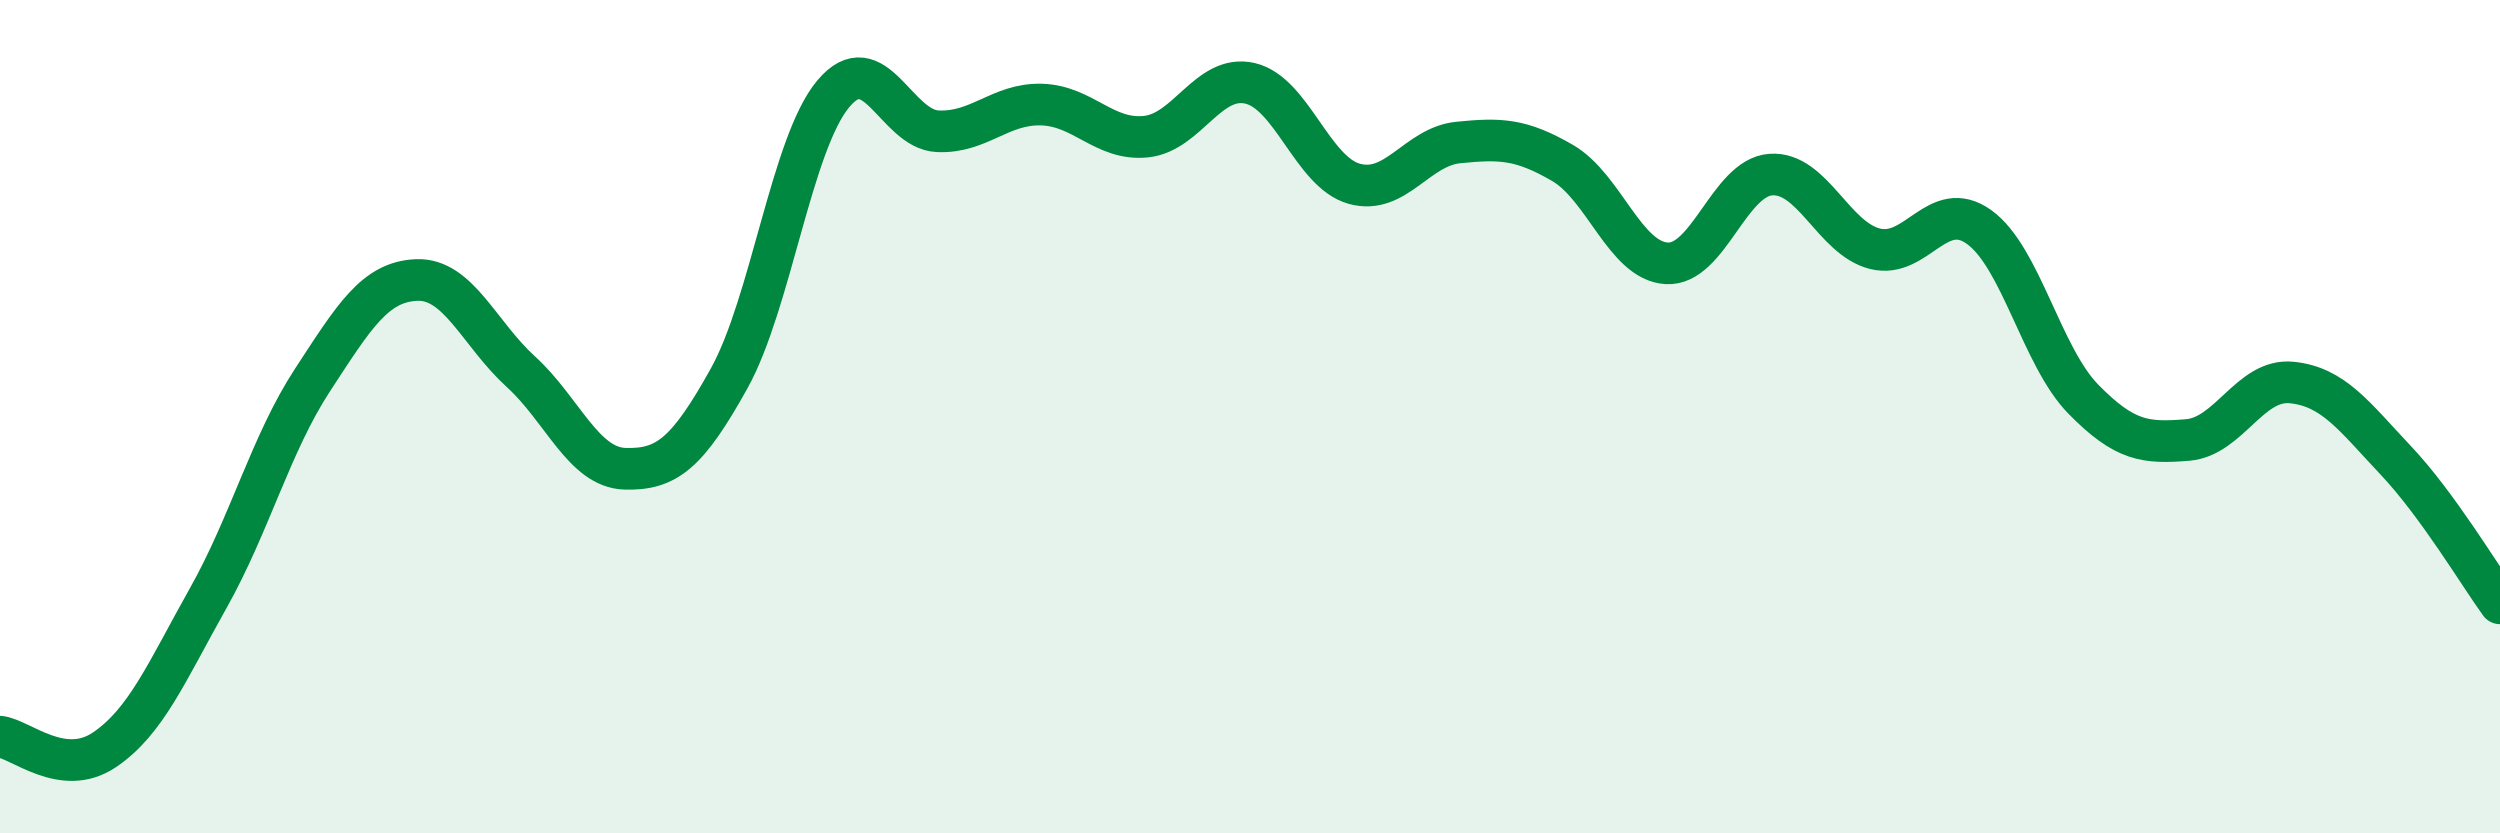
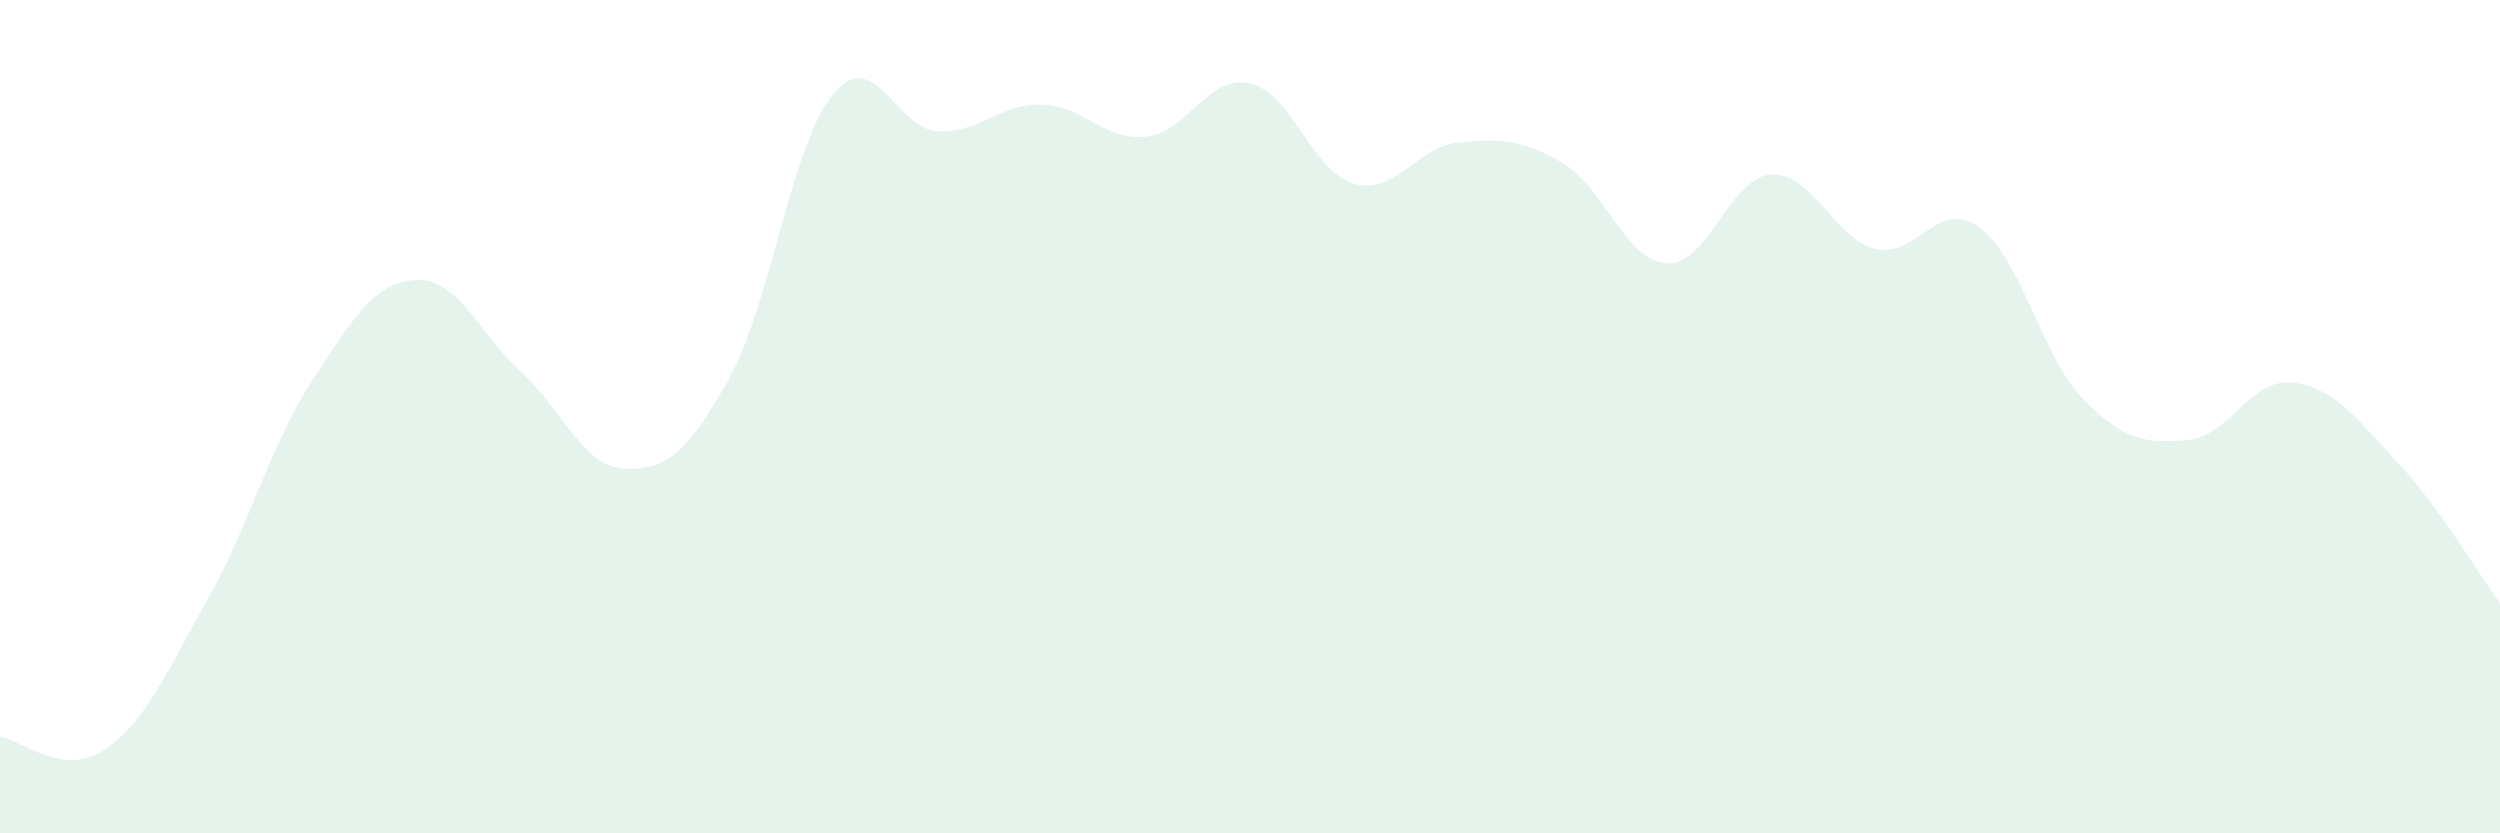
<svg xmlns="http://www.w3.org/2000/svg" width="60" height="20" viewBox="0 0 60 20">
  <path d="M 0,17.68 C 0.5,17.74 1.5,18.67 2.5,18 C 3.5,17.33 4,16.13 5,14.35 C 6,12.57 6.5,10.65 7.5,9.12 C 8.5,7.59 9,6.76 10,6.72 C 11,6.68 11.5,8.01 12.5,8.92 C 13.5,9.83 14,11.22 15,11.25 C 16,11.28 16.5,10.88 17.5,9.08 C 18.5,7.28 19,3.44 20,2.25 C 21,1.06 21.5,3.1 22.5,3.15 C 23.5,3.2 24,2.48 25,2.51 C 26,2.54 26.5,3.38 27.5,3.28 C 28.5,3.18 29,1.77 30,2 C 31,2.23 31.5,4.13 32.5,4.41 C 33.5,4.69 34,3.52 35,3.42 C 36,3.32 36.5,3.33 37.5,3.91 C 38.5,4.49 39,6.26 40,6.32 C 41,6.38 41.5,4.26 42.5,4.19 C 43.5,4.12 44,5.72 45,5.97 C 46,6.22 46.5,4.73 47.5,5.45 C 48.5,6.17 49,8.56 50,9.58 C 51,10.6 51.5,10.64 52.5,10.56 C 53.5,10.48 54,9.08 55,9.18 C 56,9.28 56.5,9.99 57.5,11.05 C 58.5,12.11 59.5,13.79 60,14.48L60 20L0 20Z" fill="#008740" opacity="0.1" stroke-linecap="round" stroke-linejoin="round" />
-   <path d="M 0,17.68 C 0.5,17.74 1.5,18.67 2.5,18 C 3.5,17.33 4,16.13 5,14.35 C 6,12.57 6.5,10.65 7.5,9.12 C 8.5,7.59 9,6.76 10,6.72 C 11,6.68 11.5,8.01 12.5,8.92 C 13.5,9.83 14,11.22 15,11.25 C 16,11.28 16.5,10.88 17.5,9.08 C 18.5,7.28 19,3.44 20,2.25 C 21,1.06 21.5,3.1 22.5,3.15 C 23.5,3.2 24,2.48 25,2.51 C 26,2.54 26.5,3.38 27.5,3.28 C 28.5,3.18 29,1.77 30,2 C 31,2.23 31.5,4.13 32.5,4.41 C 33.5,4.69 34,3.52 35,3.42 C 36,3.32 36.5,3.33 37.5,3.91 C 38.5,4.49 39,6.26 40,6.32 C 41,6.38 41.5,4.26 42.5,4.19 C 43.5,4.12 44,5.72 45,5.97 C 46,6.22 46.5,4.73 47.5,5.45 C 48.5,6.17 49,8.56 50,9.58 C 51,10.6 51.5,10.64 52.5,10.56 C 53.5,10.48 54,9.08 55,9.18 C 56,9.28 56.5,9.99 57.5,11.05 C 58.5,12.11 59.5,13.79 60,14.48" stroke="#008740" stroke-width="1" fill="none" stroke-linecap="round" stroke-linejoin="round" />
</svg>